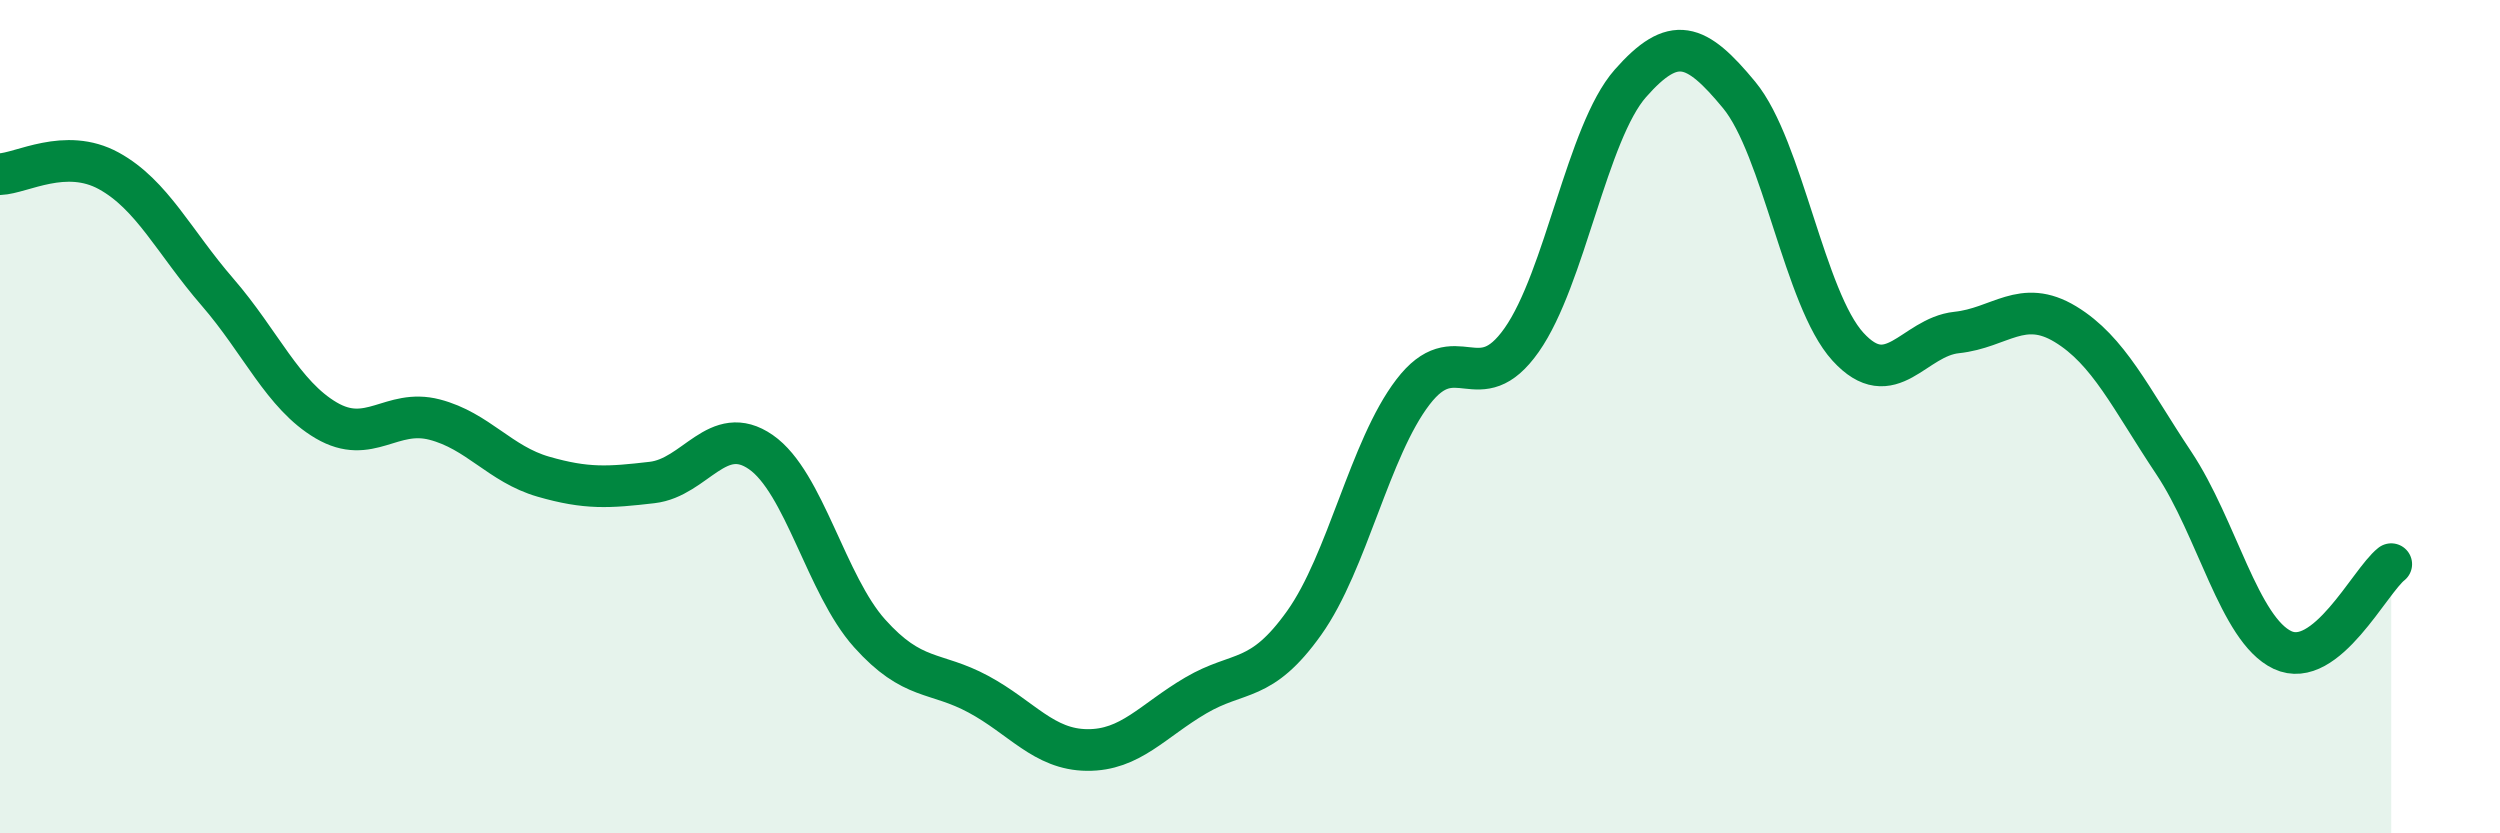
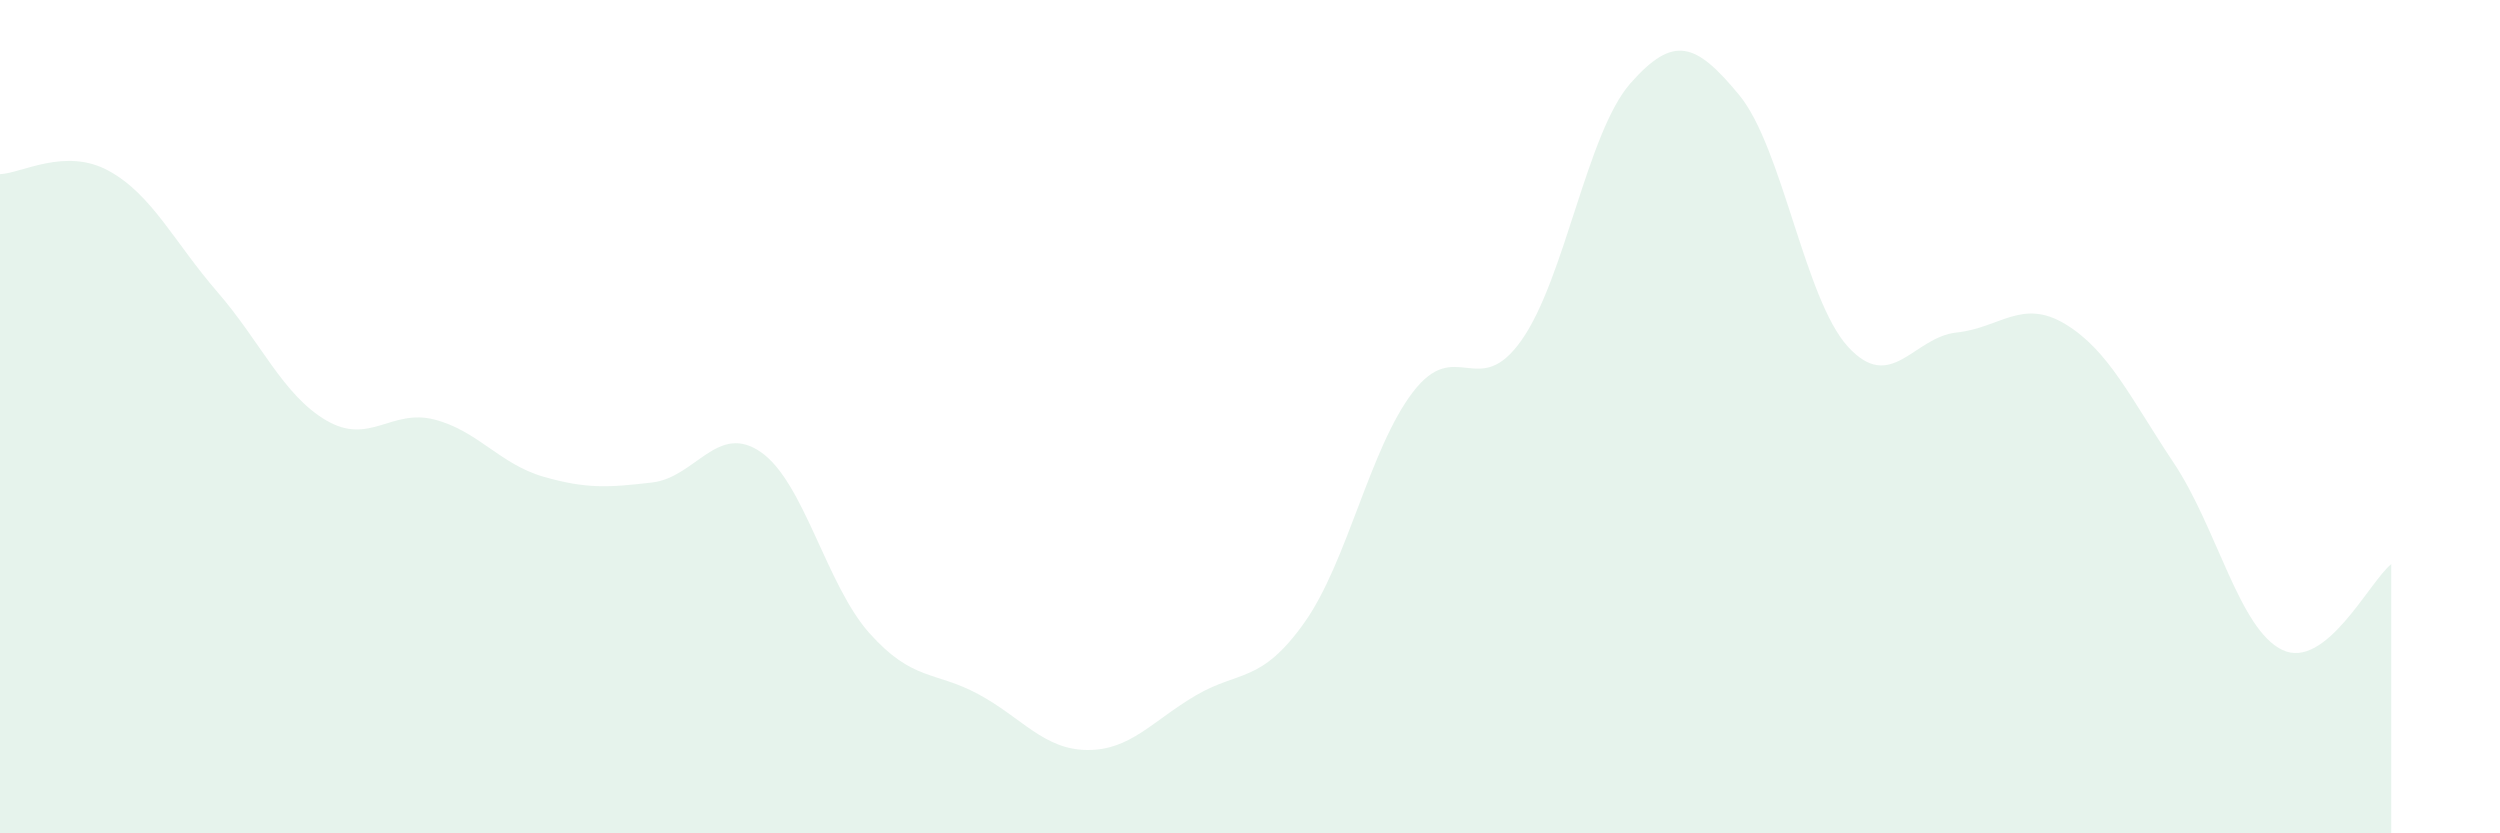
<svg xmlns="http://www.w3.org/2000/svg" width="60" height="20" viewBox="0 0 60 20">
  <path d="M 0,4.18 C 0.52,4.16 1.57,3.53 2.61,4.1 C 3.65,4.67 4.18,5.81 5.22,7.01 C 6.26,8.21 6.79,9.48 7.83,10.09 C 8.87,10.7 9.39,9.8 10.43,10.07 C 11.47,10.34 12,11.14 13.04,11.44 C 14.08,11.74 14.61,11.7 15.65,11.58 C 16.69,11.46 17.22,10.13 18.26,10.85 C 19.3,11.57 19.83,14.04 20.87,15.2 C 21.91,16.36 22.44,16.1 23.48,16.66 C 24.52,17.22 25.05,17.99 26.09,18 C 27.13,18.01 27.66,17.3 28.7,16.69 C 29.74,16.08 30.26,16.41 31.3,14.95 C 32.34,13.49 32.87,10.77 33.91,9.41 C 34.95,8.05 35.48,9.64 36.52,8.16 C 37.56,6.68 38.09,3.18 39.13,2 C 40.17,0.82 40.7,1.02 41.74,2.28 C 42.78,3.54 43.31,7.18 44.35,8.32 C 45.39,9.46 45.92,8.09 46.96,7.98 C 48,7.87 48.53,7.15 49.57,7.78 C 50.61,8.41 51.13,9.55 52.17,11.11 C 53.21,12.67 53.74,15.11 54.78,15.6 C 55.82,16.09 56.87,13.95 57.39,13.54L57.39 20L0 20Z" fill="#008740" opacity="0.1" stroke-linecap="round" stroke-linejoin="round" />
-   <path d="M 0,4.18 C 0.52,4.16 1.57,3.53 2.61,4.1 C 3.65,4.67 4.18,5.81 5.22,7.01 C 6.26,8.21 6.79,9.48 7.83,10.09 C 8.87,10.7 9.39,9.8 10.43,10.07 C 11.47,10.34 12,11.14 13.04,11.44 C 14.08,11.74 14.61,11.7 15.65,11.58 C 16.69,11.46 17.22,10.13 18.26,10.85 C 19.3,11.57 19.83,14.04 20.87,15.2 C 21.91,16.36 22.44,16.1 23.48,16.66 C 24.52,17.22 25.05,17.99 26.09,18 C 27.13,18.01 27.66,17.3 28.7,16.69 C 29.74,16.08 30.26,16.41 31.3,14.95 C 32.34,13.49 32.87,10.77 33.91,9.41 C 34.95,8.05 35.48,9.64 36.52,8.16 C 37.56,6.68 38.09,3.18 39.13,2 C 40.17,0.82 40.7,1.02 41.74,2.28 C 42.78,3.54 43.31,7.18 44.35,8.32 C 45.39,9.46 45.92,8.09 46.96,7.98 C 48,7.87 48.53,7.15 49.57,7.78 C 50.61,8.41 51.13,9.55 52.17,11.11 C 53.21,12.67 53.74,15.11 54.78,15.6 C 55.82,16.09 56.87,13.95 57.39,13.54" stroke="#008740" stroke-width="1" fill="none" stroke-linecap="round" stroke-linejoin="round" />
</svg>